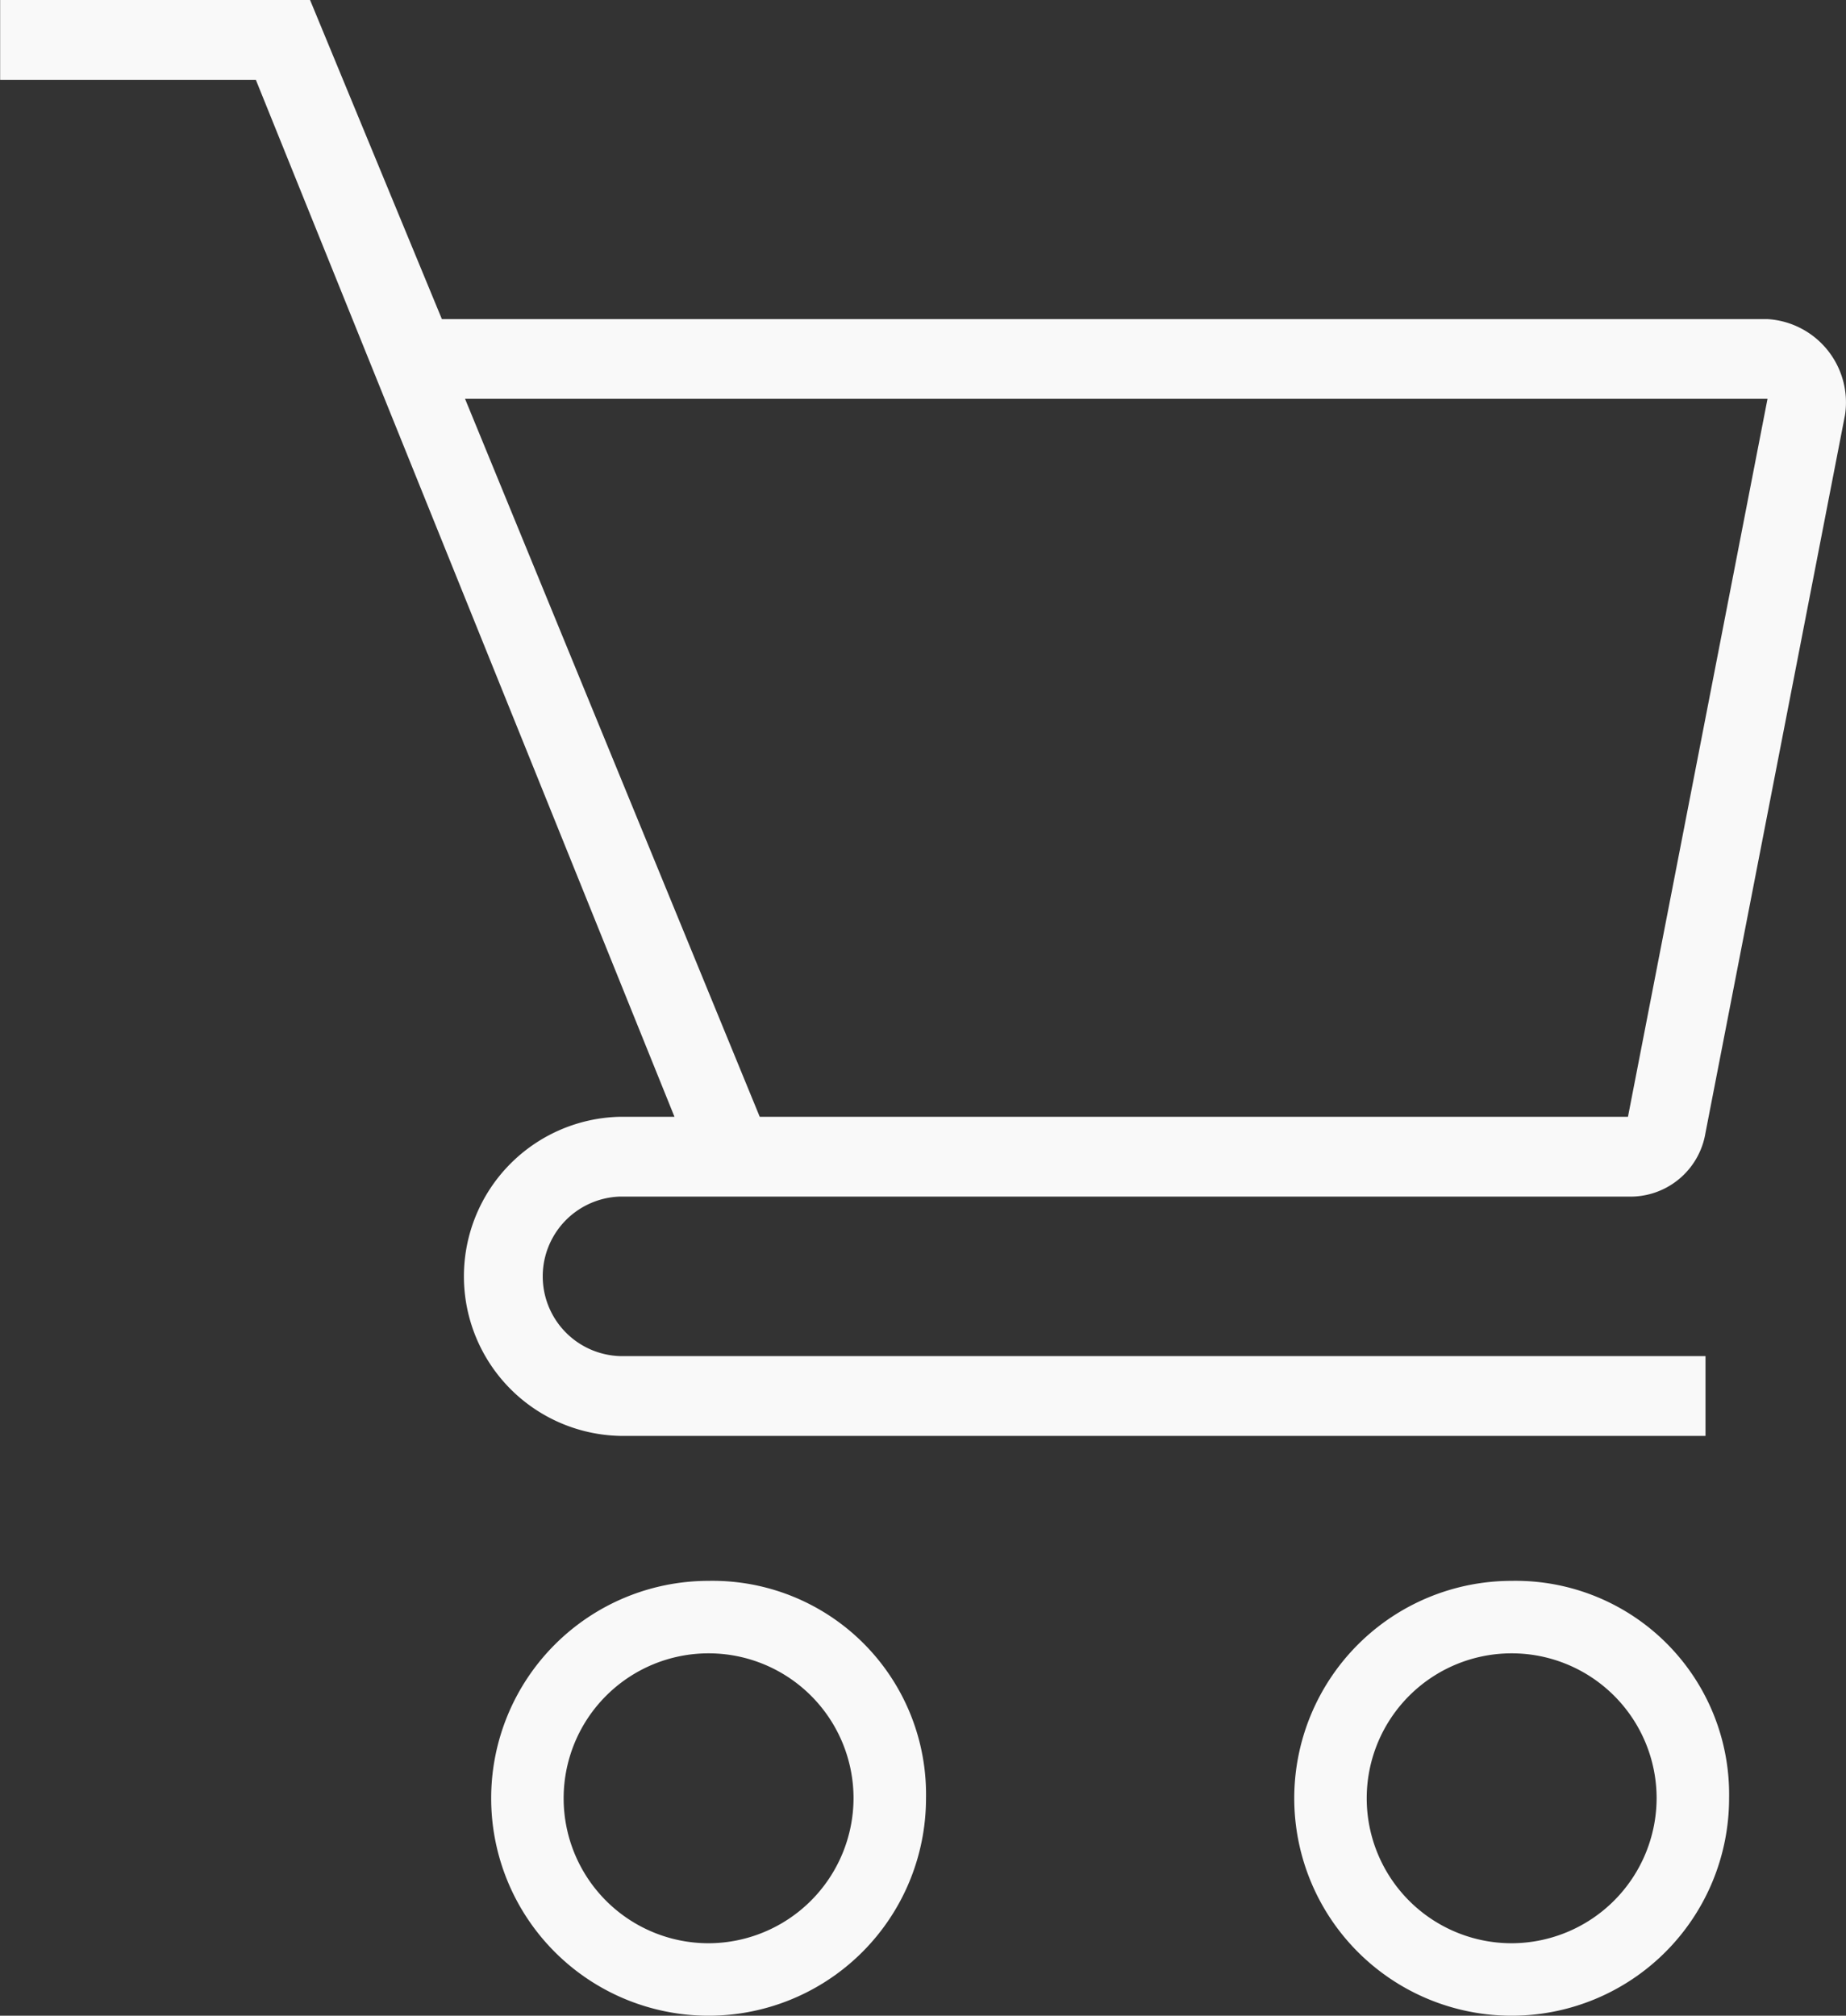
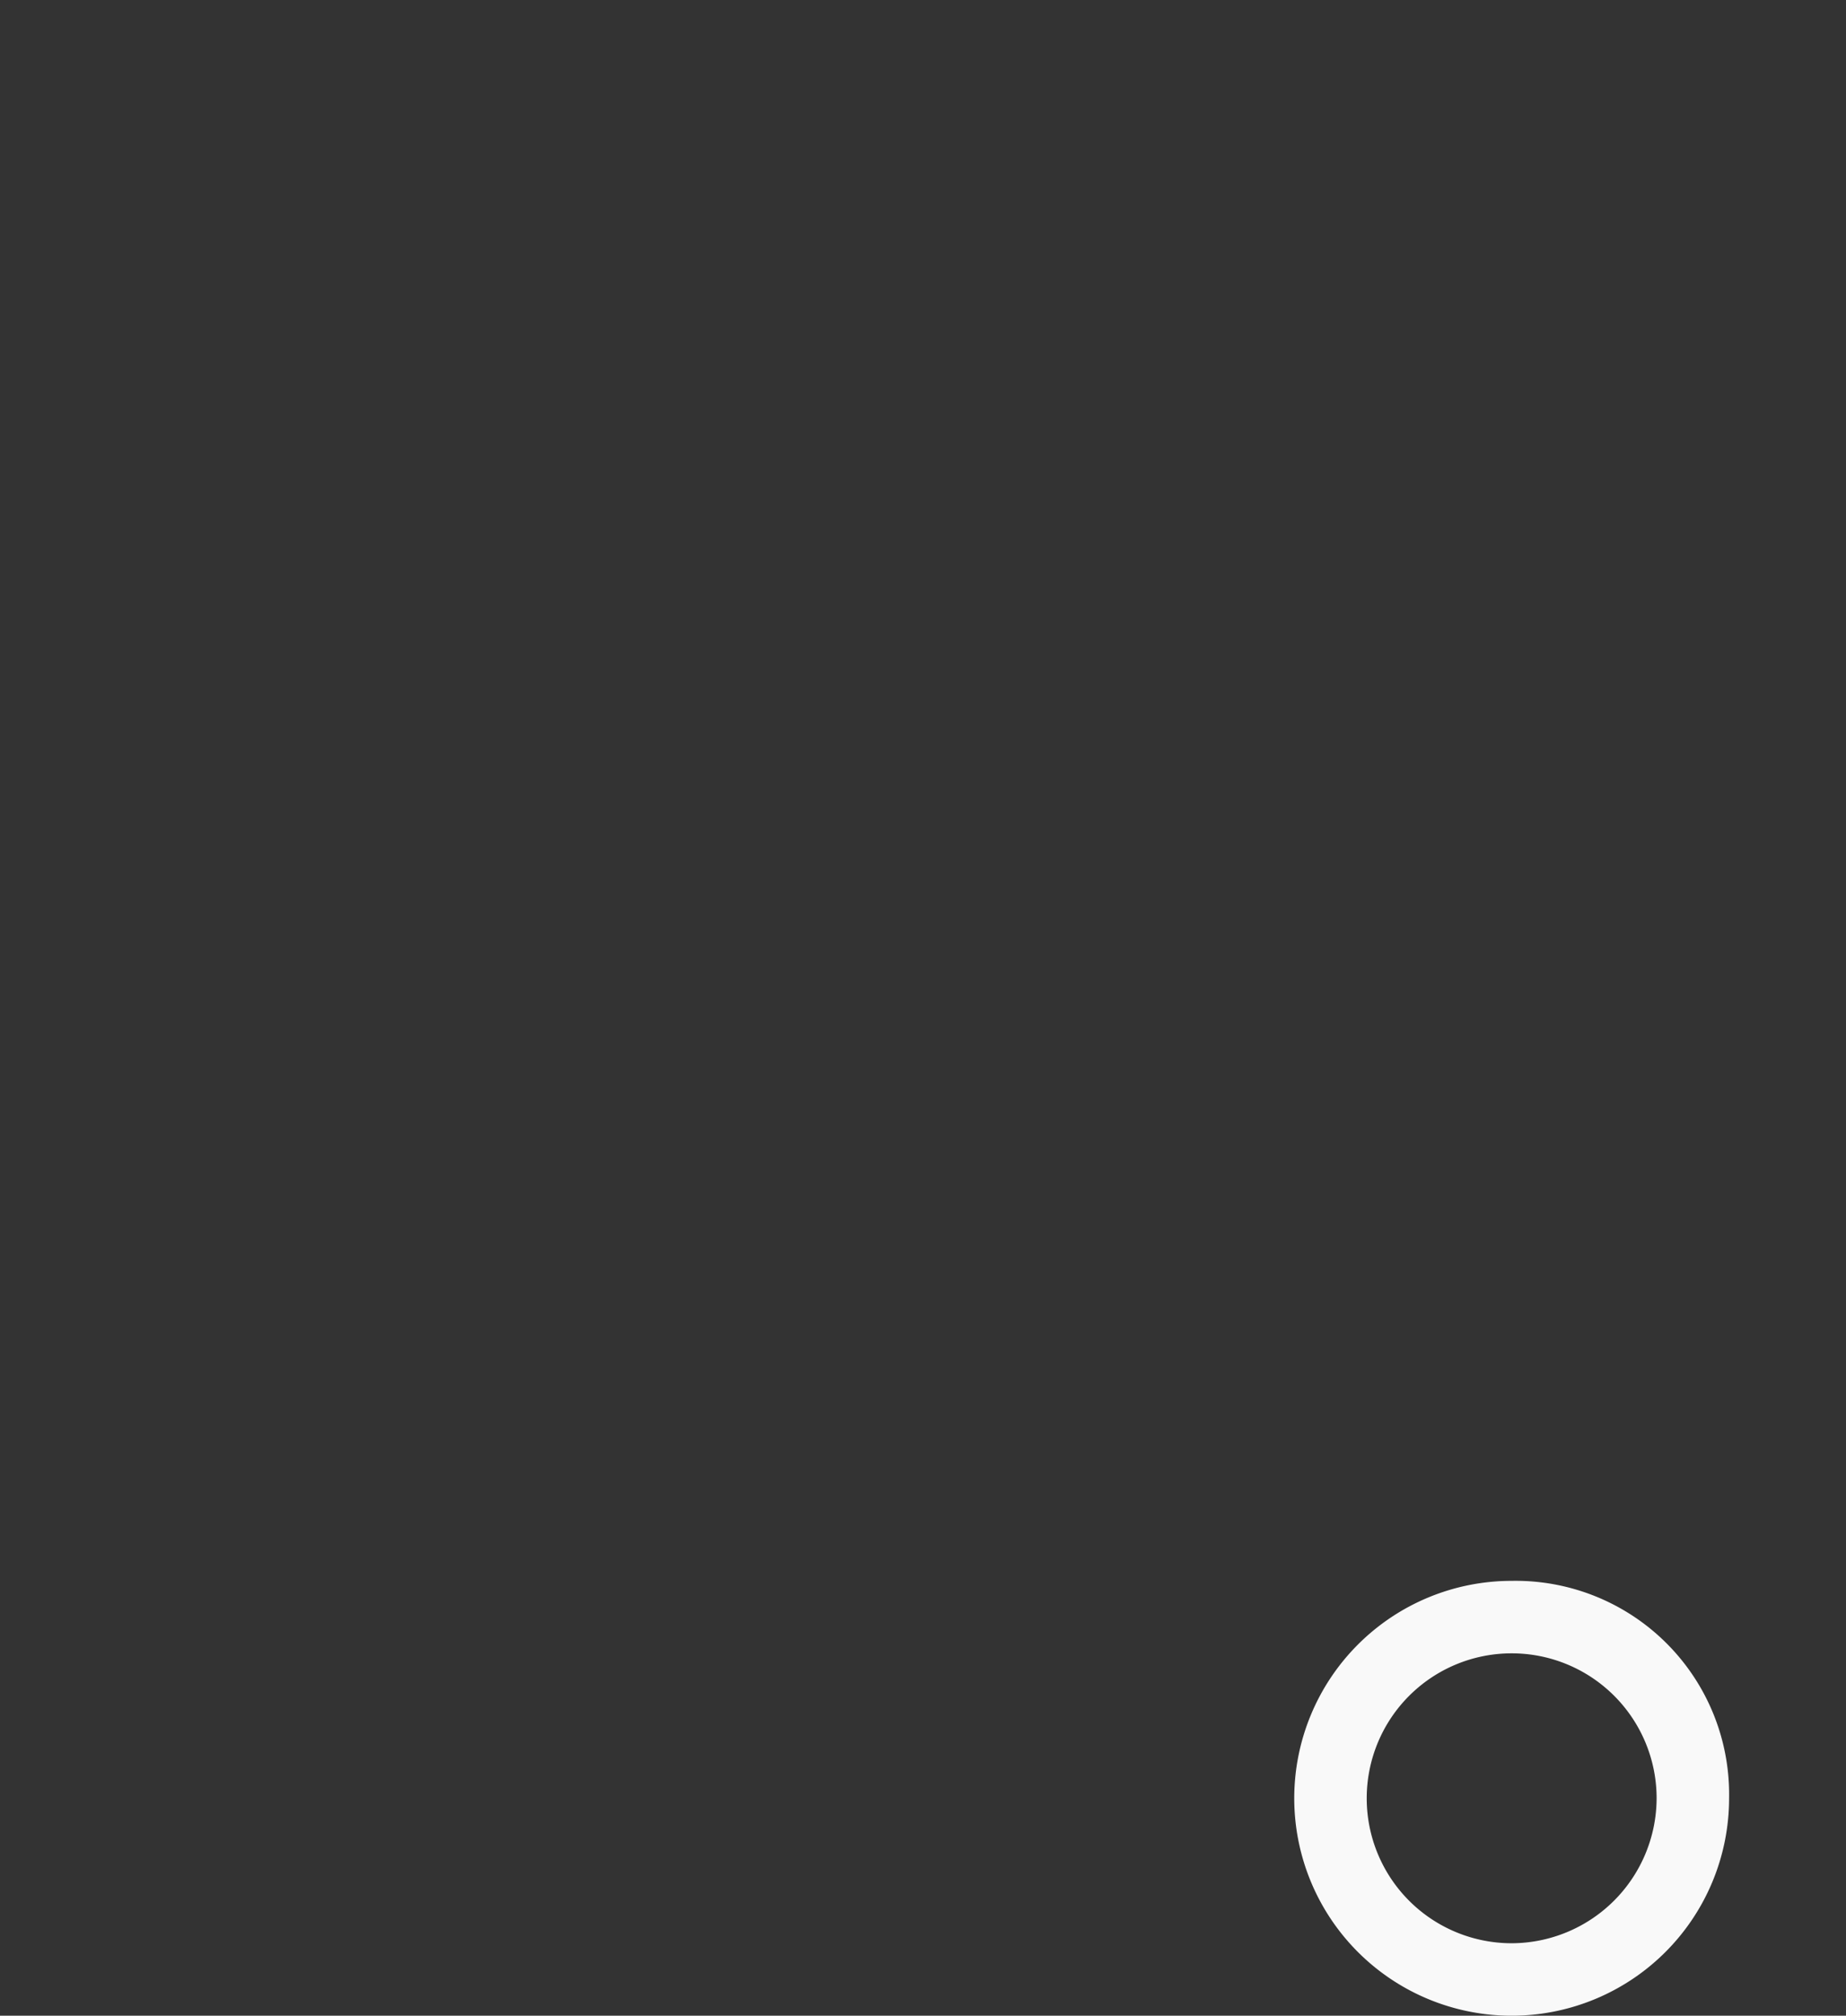
<svg xmlns="http://www.w3.org/2000/svg" width="27" height="29.48" viewBox="0 0 27 29.48">
  <rect x="0" y="0" width="27" height="29.48" fill="#333333" stroke="none" />
  <g>
    <g>
      <g>
-         <path fill="#f9f9f9" d="M119.878 320a3.18 3.18 0 1 0 3.18 3.18 3.123 3.123 0 0 0-3.18-3.18zm0 5.3a2.12 2.12 0 1 1 2.12-2.12 2.126 2.126 0 0 1-2.12 2.12z" transform="translate(-17.498) translate(24.682 23.12) translate(-116.698 -320)" />
-       </g>
+         </g>
    </g>
    <g>
      <g>
        <path fill="#f9f9f9" d="M279.878 320a3.18 3.18 0 1 0 3.18 3.18 3.123 3.123 0 0 0-3.18-3.18zm0 5.3a2.12 2.12 0 1 1 2.12-2.12 2.126 2.126 0 0 1-2.12 2.12z" transform="translate(-17.498) translate(36.428 23.12) translate(-276.698 -320)" />
      </g>
    </g>
    <g>
      <g>
-         <path fill="#f9f9f9" d="M43.35 4.667H23.961L22.033 0H17.5v1.167h3.74l6.123 15.166h-.794a2.334 2.334 0 0 0 0 4.667h15.874v-1.167H26.569a1.167 1.167 0 0 1 0-2.333h14.74a1.112 1.112 0 0 0 1.134-.933l2.041-10.5a1.221 1.221 0 0 0-1.134-1.4zm-2.041 11.666H28.61l-4.31-10.5h19.05z" transform="translate(-17.498) translate(17.498) translate(-17.498)" />
-       </g>
+         </g>
    </g>
  </g>
</svg>